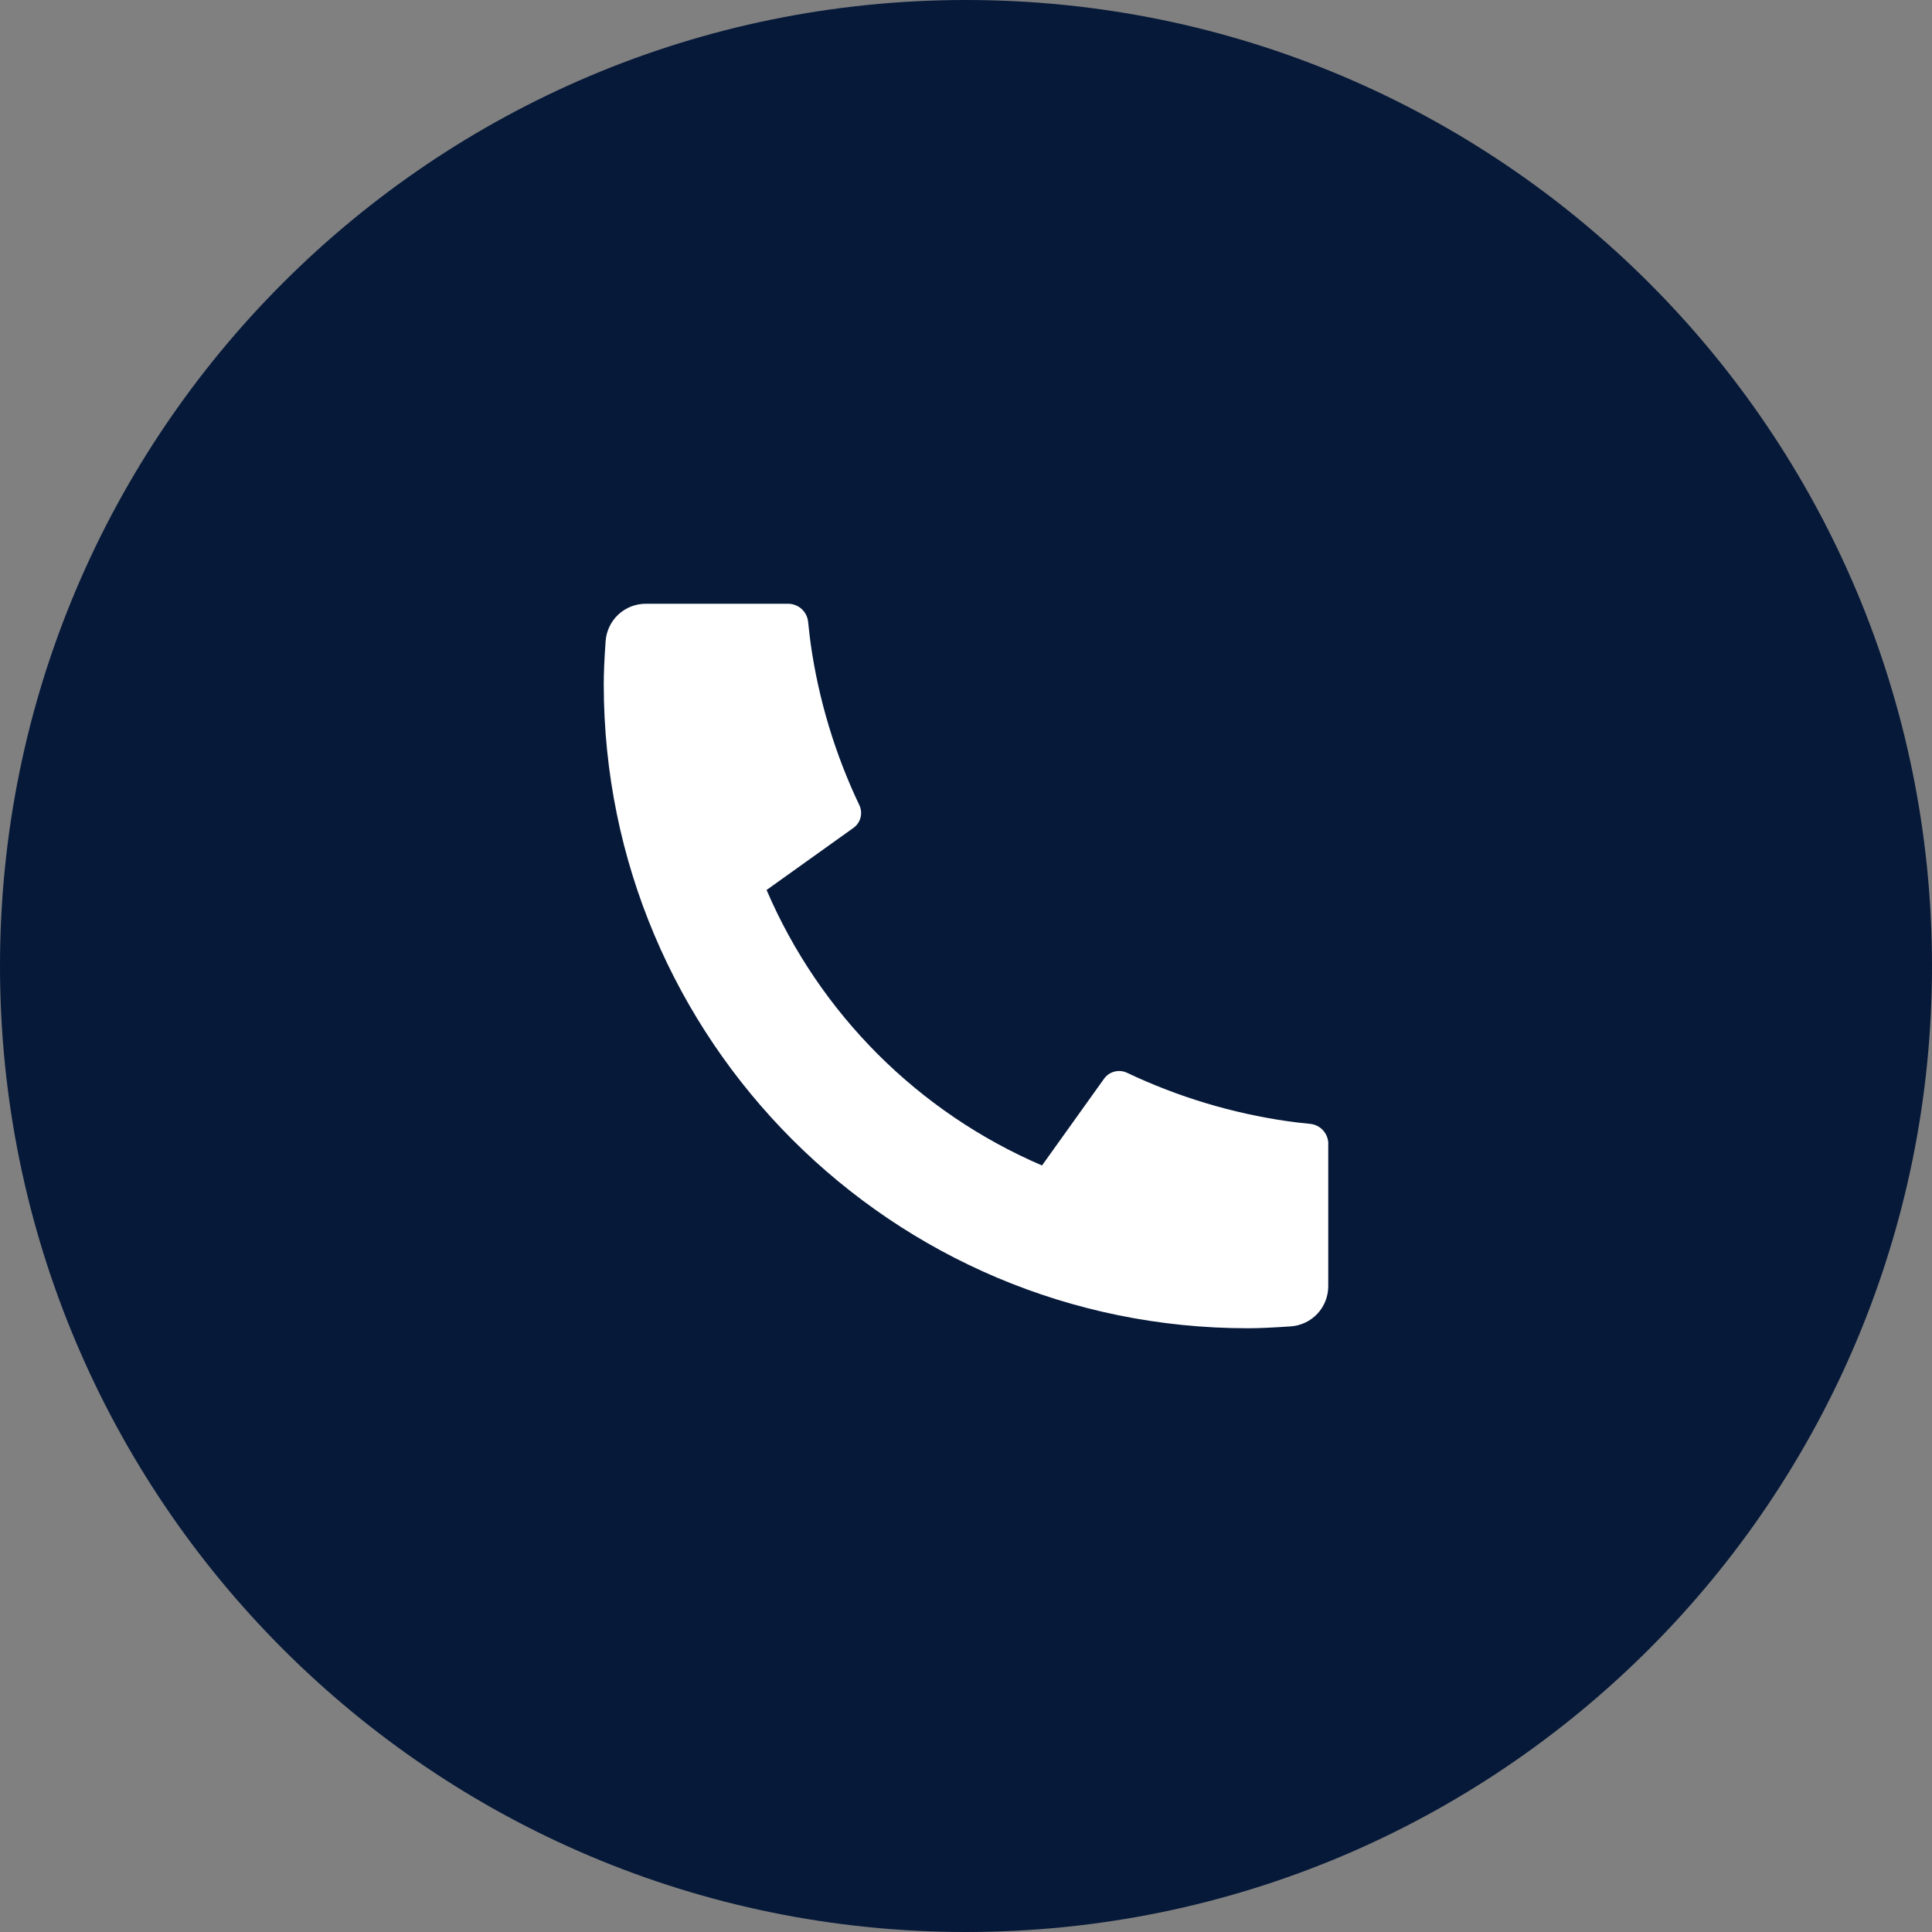
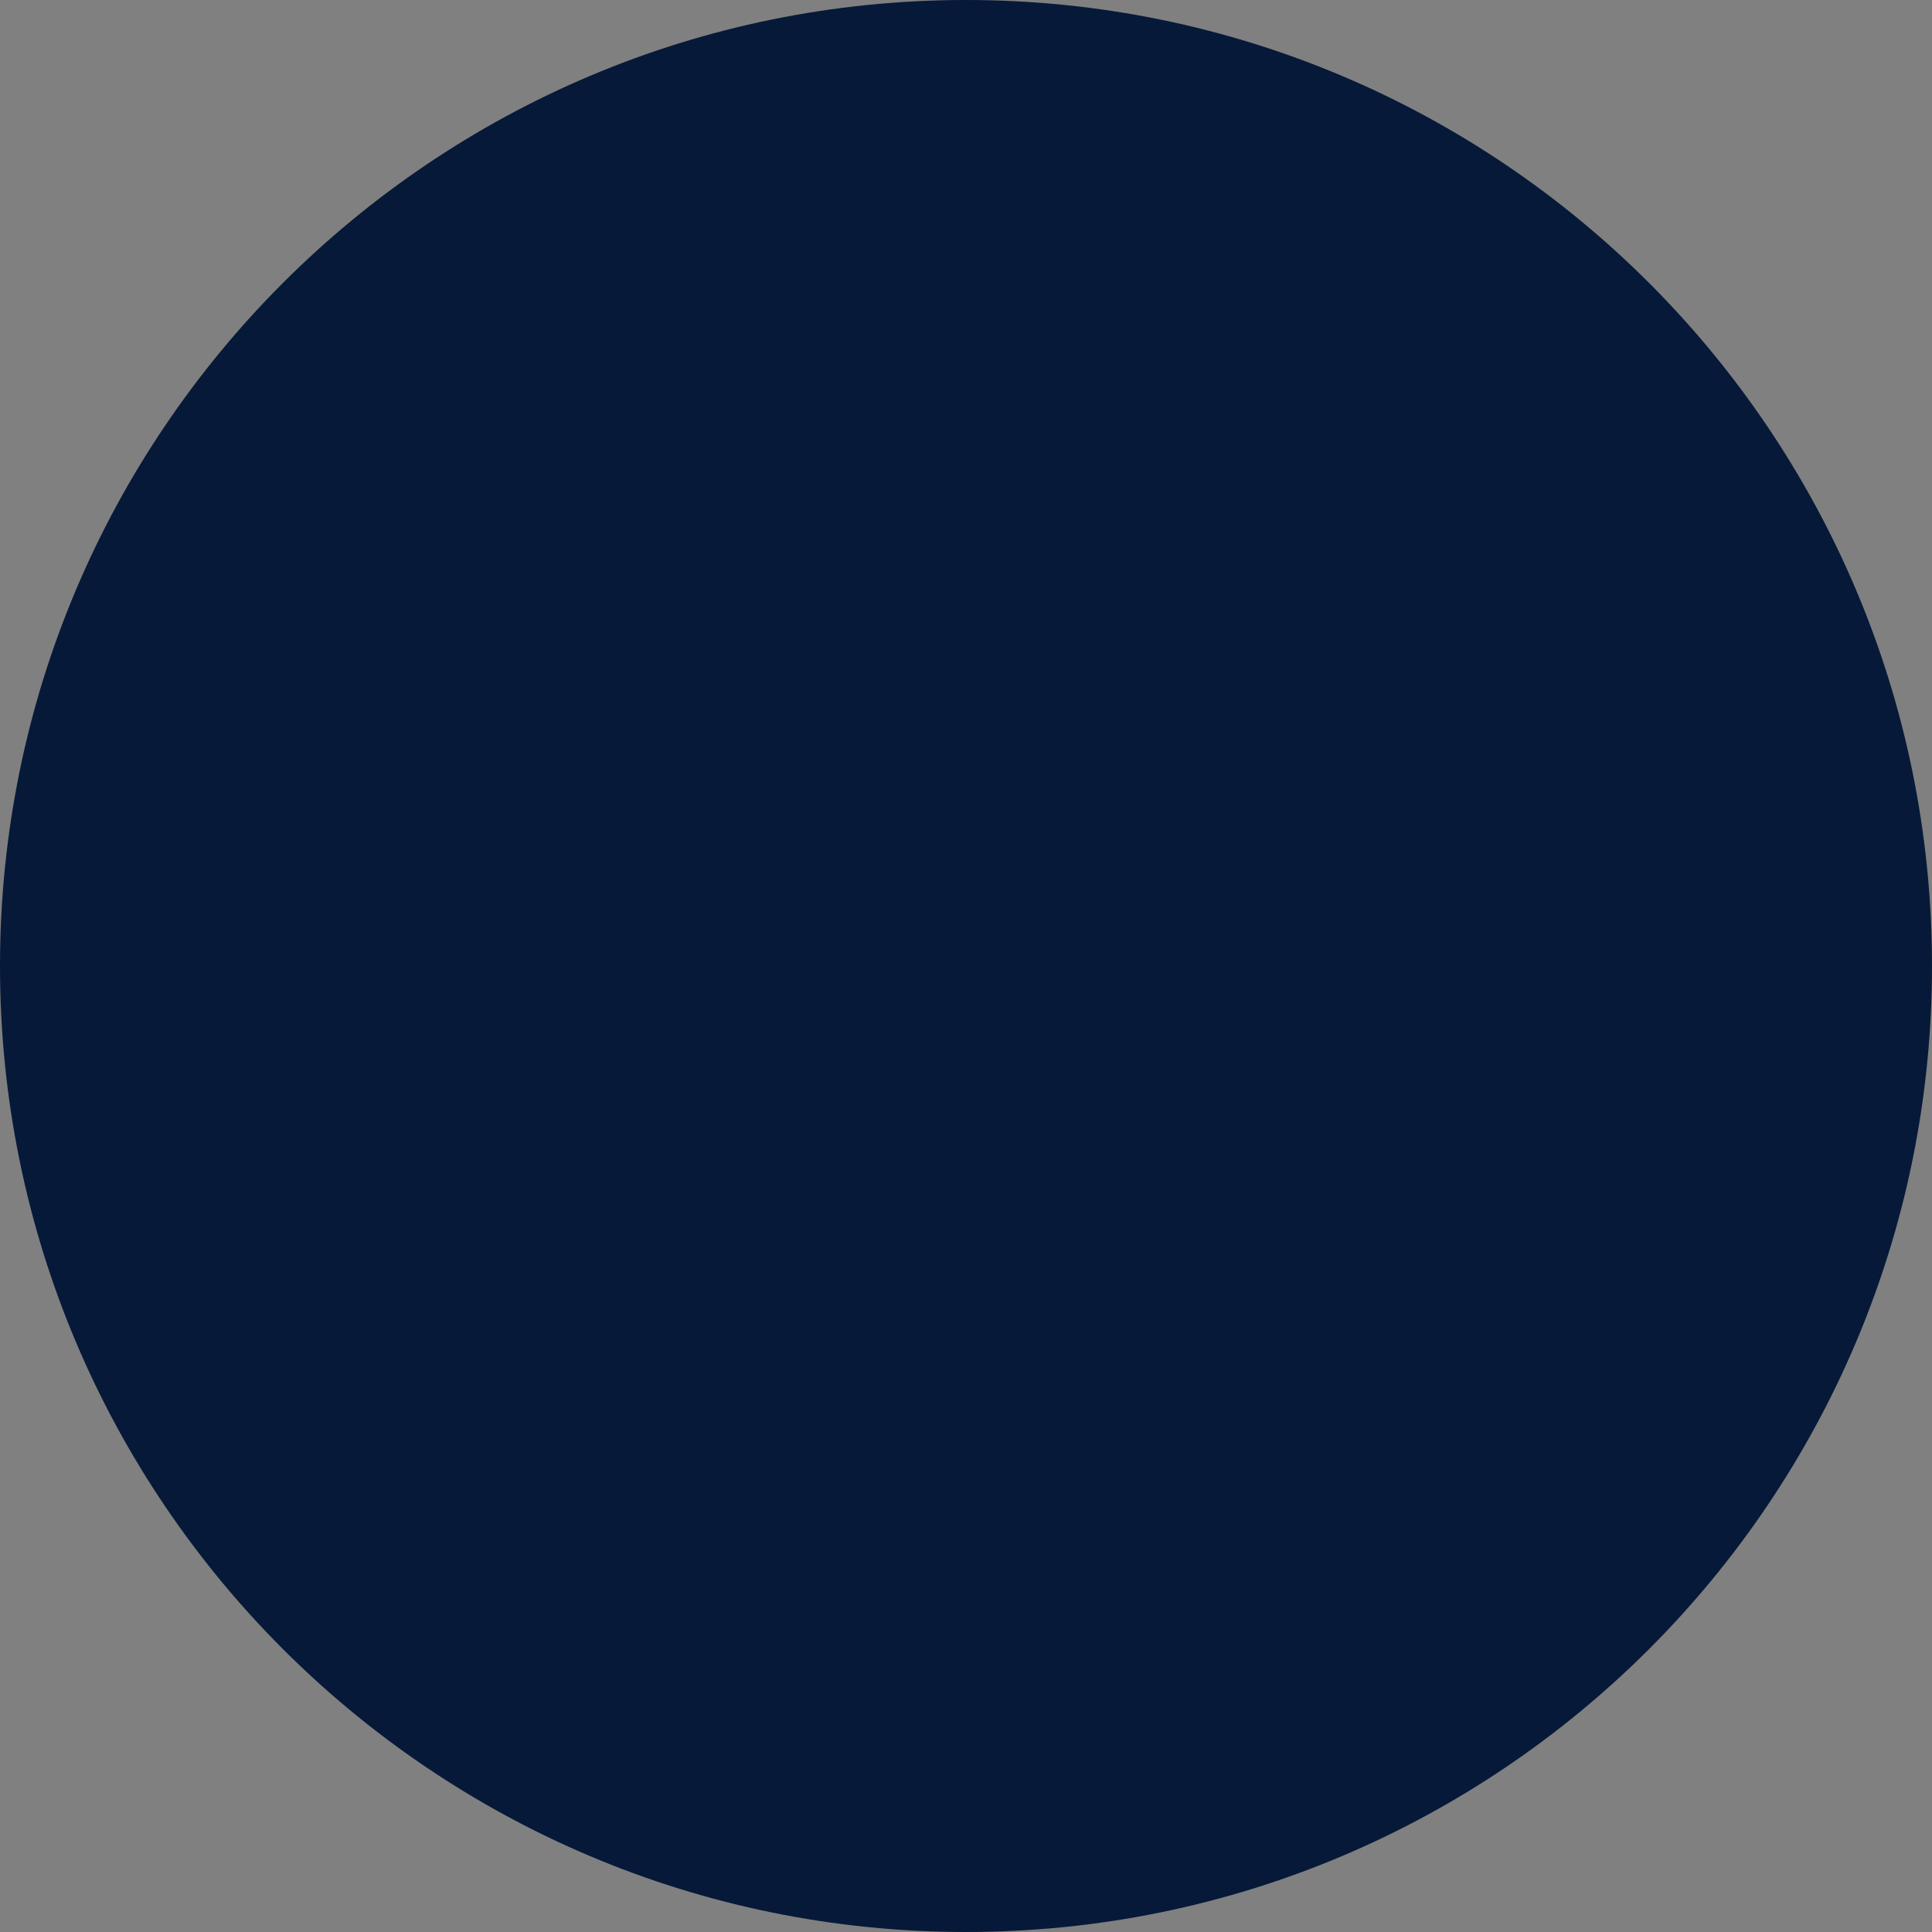
<svg xmlns="http://www.w3.org/2000/svg" width="32" height="32" viewBox="0 0 32 32" fill="none">
  <rect x="0" y="0" width="32" height="32" fill="#808080" stroke="none" />
  <path d="M0 16C0 7.163 7.163 0 16 0C24.837 0 32 7.163 32 16C32 24.837 24.837 32 16 32C7.163 32 0 24.837 0 16Z" fill="#061939" />
-   <path d="M22 18.947V21.304C22 21.473 21.936 21.635 21.821 21.759C21.706 21.882 21.548 21.957 21.38 21.969C21.089 21.989 20.851 22 20.667 22C14.775 22 10 17.225 10 11.333C10 11.149 10.01 10.911 10.031 10.62C10.043 10.452 10.118 10.294 10.241 10.179C10.365 10.064 10.527 10 10.696 10H13.053C13.136 10 13.216 10.031 13.277 10.086C13.338 10.142 13.377 10.218 13.385 10.3C13.401 10.453 13.415 10.575 13.428 10.668C13.56 11.593 13.832 12.492 14.233 13.335C14.297 13.469 14.255 13.628 14.135 13.713L12.697 14.741C13.576 16.791 15.21 18.424 17.259 19.304L18.286 17.868C18.328 17.809 18.389 17.767 18.459 17.749C18.529 17.731 18.603 17.738 18.668 17.769C19.511 18.169 20.41 18.44 21.335 18.572C21.427 18.585 21.549 18.6 21.701 18.615C21.784 18.623 21.86 18.662 21.915 18.723C21.97 18.784 22.001 18.864 22.001 18.947H22Z" fill="white" />
</svg>